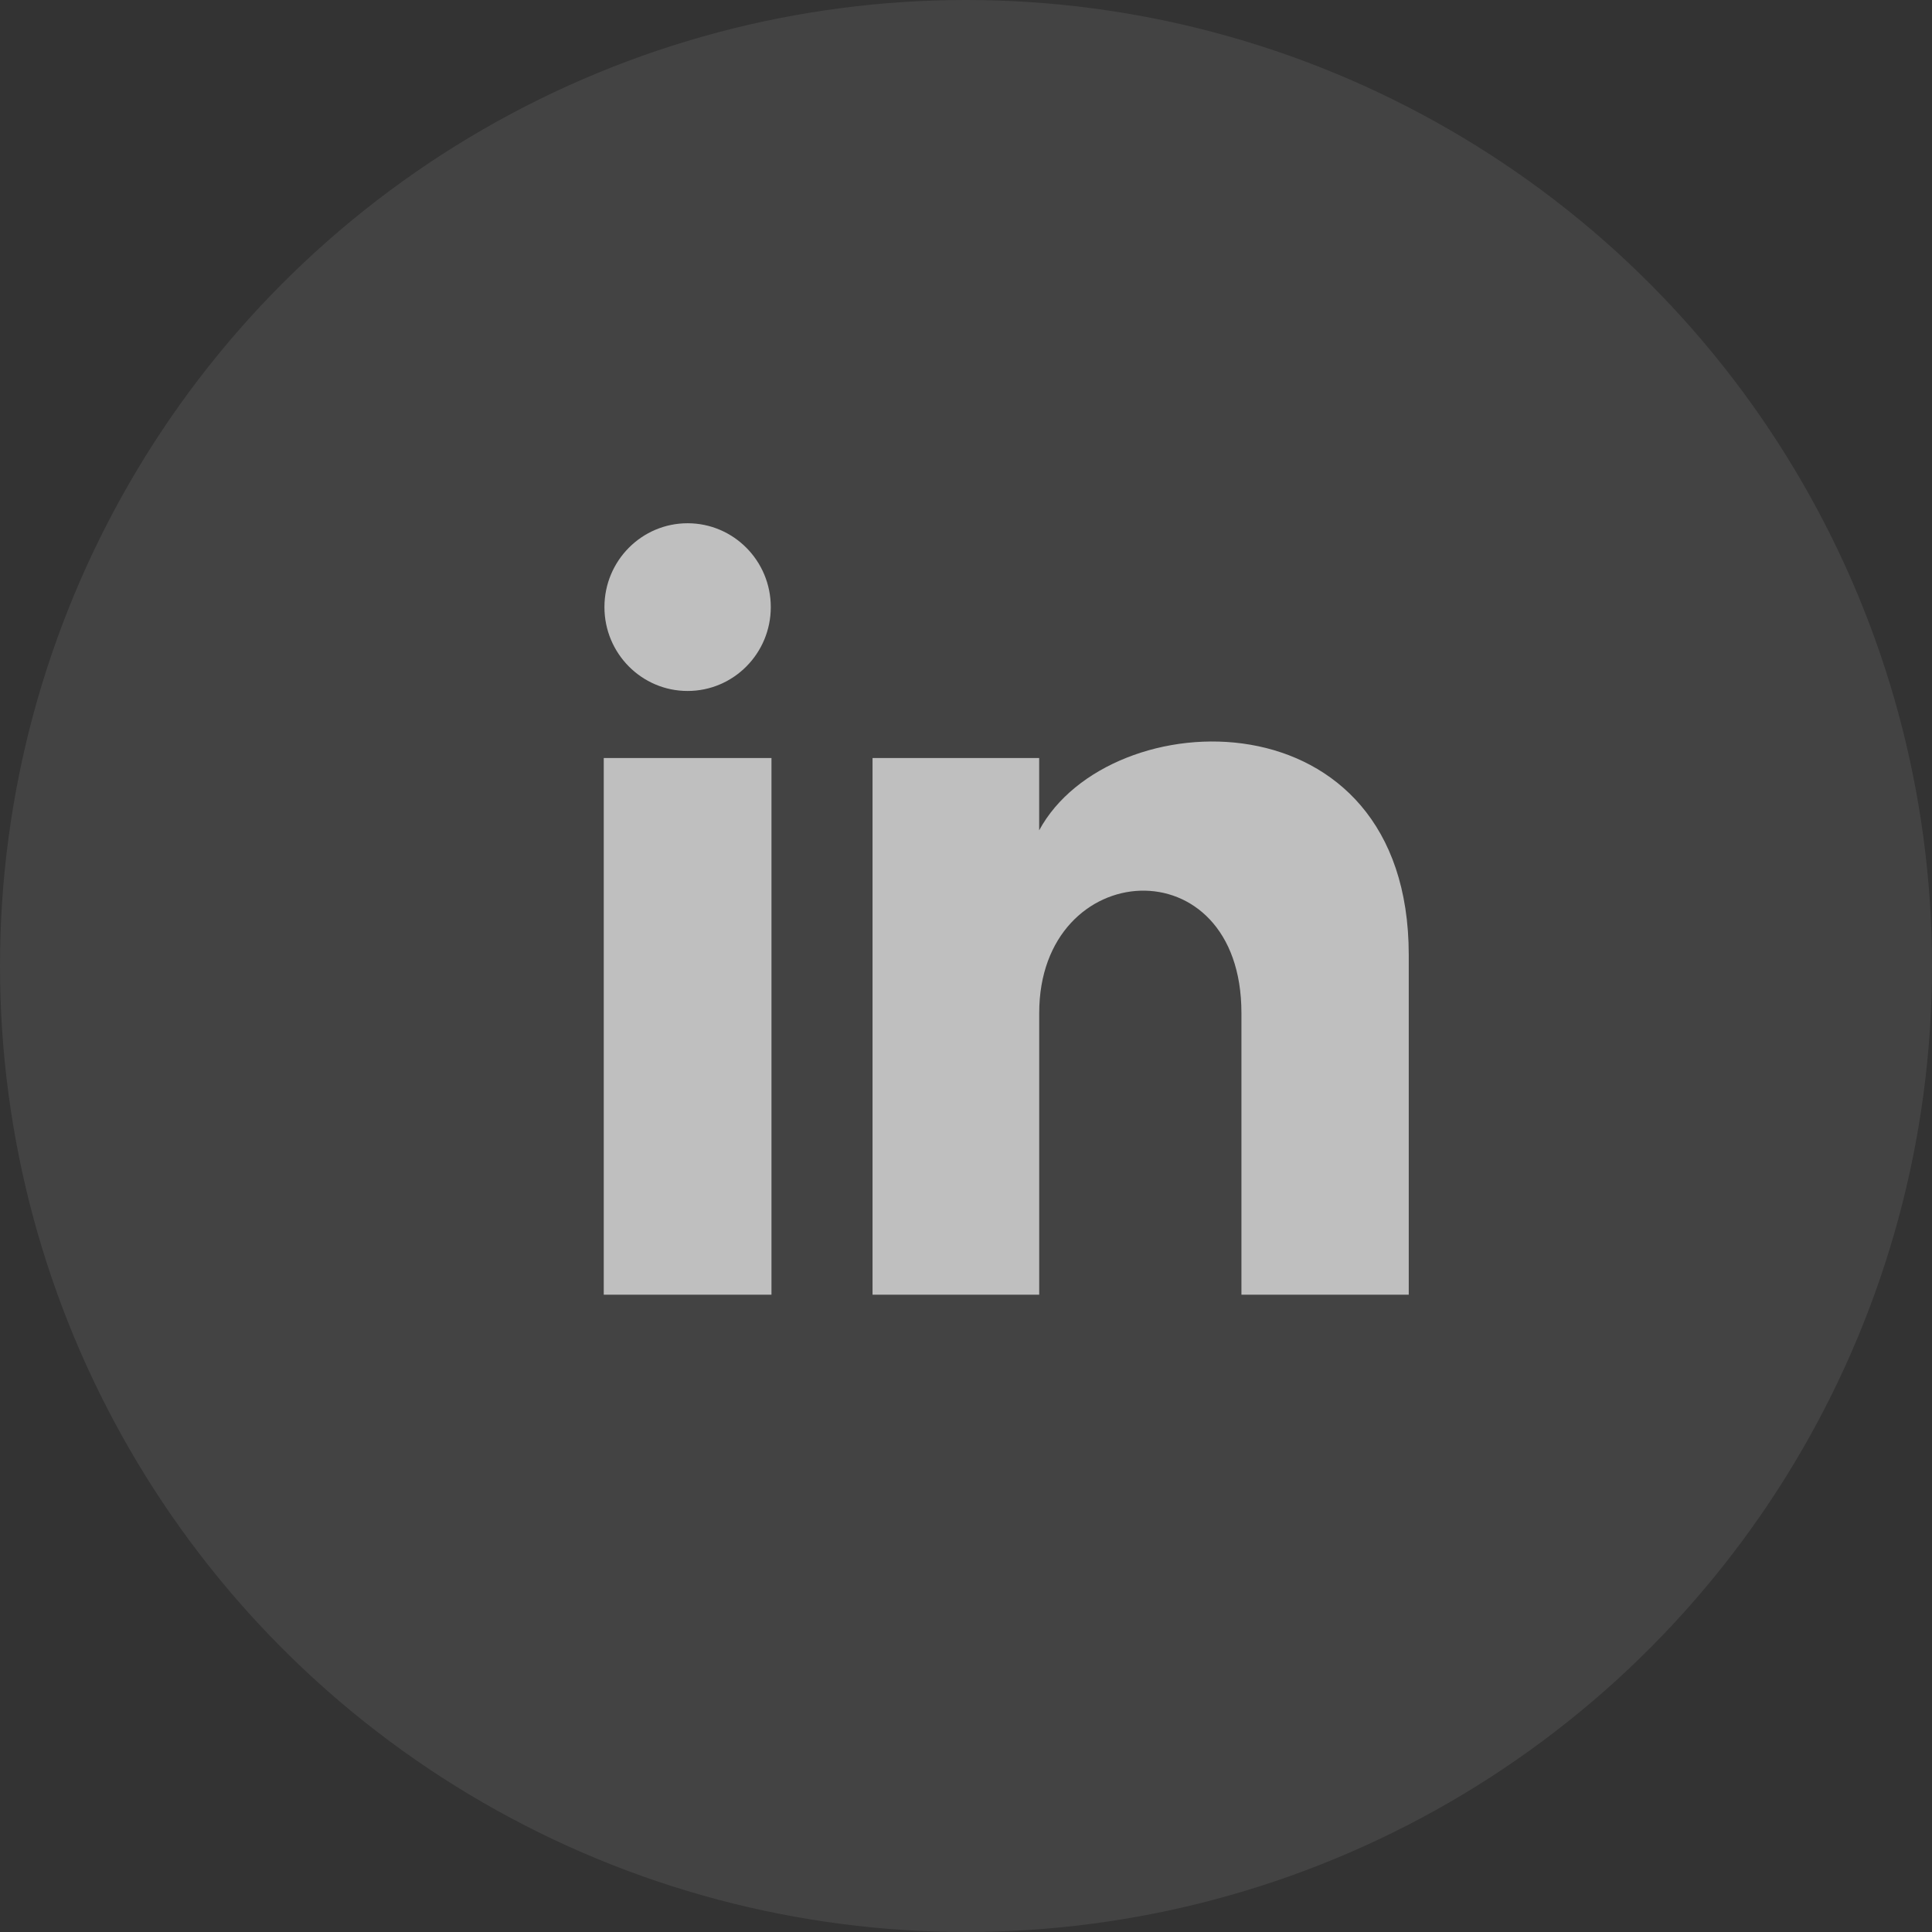
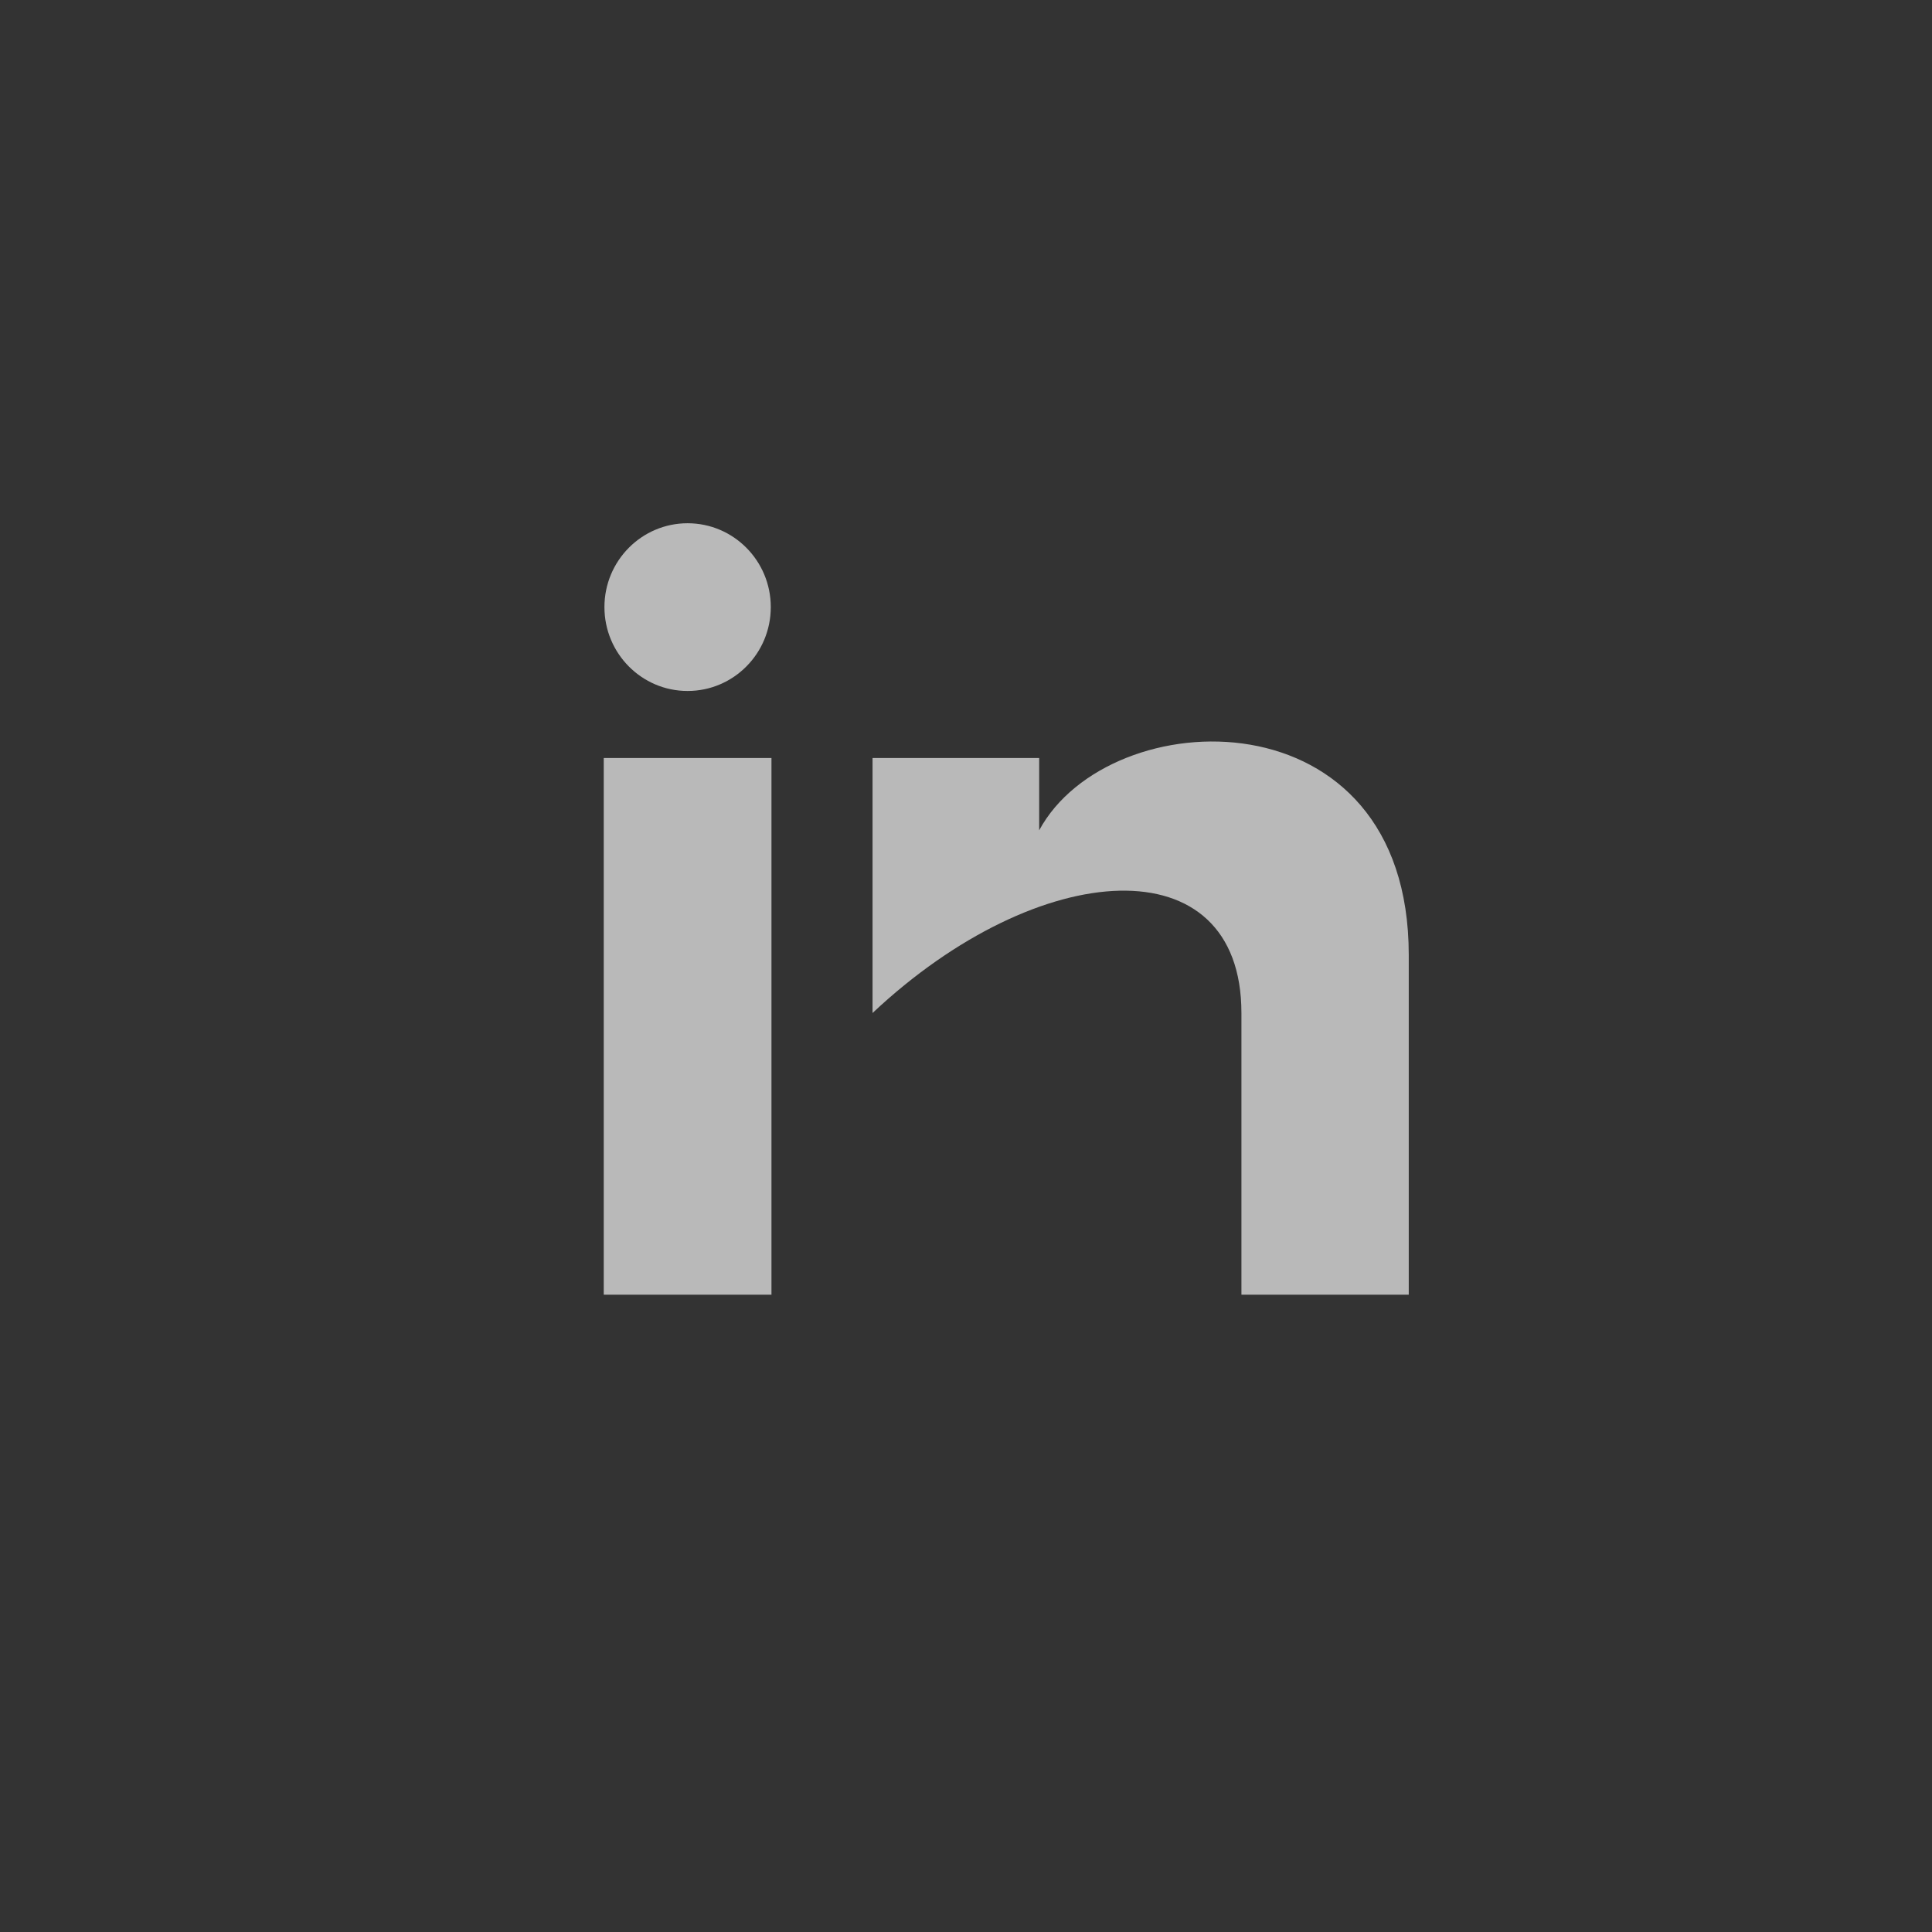
<svg xmlns="http://www.w3.org/2000/svg" width="48" height="48" viewBox="0 0 48 48" fill="none">
  <rect x="0" y="0" width="48" height="48" fill="#333333" stroke="none" />
-   <circle cx="24" cy="24" r="24" fill="white" fill-opacity="0.08" />
-   <path d="M19.15 15.083C19.15 16.234 18.225 17.167 17.083 17.167C15.942 17.167 15.017 16.234 15.017 15.083C15.017 13.933 15.942 13 17.083 13C18.225 13 19.15 13.933 19.15 15.083ZM19.167 18.833H15V32.167H19.167V18.833ZM25.818 18.833H21.678V32.167H25.819V25.168C25.819 21.276 30.843 20.957 30.843 25.168V32.167H35V23.724C35 17.157 27.565 17.397 25.818 20.629V18.833Z" fill="white" fill-opacity="0.66" />
+   <path d="M19.15 15.083C19.15 16.234 18.225 17.167 17.083 17.167C15.942 17.167 15.017 16.234 15.017 15.083C15.017 13.933 15.942 13 17.083 13C18.225 13 19.15 13.933 19.15 15.083ZM19.167 18.833H15V32.167H19.167V18.833ZM25.818 18.833H21.678V32.167V25.168C25.819 21.276 30.843 20.957 30.843 25.168V32.167H35V23.724C35 17.157 27.565 17.397 25.818 20.629V18.833Z" fill="white" fill-opacity="0.66" />
</svg>